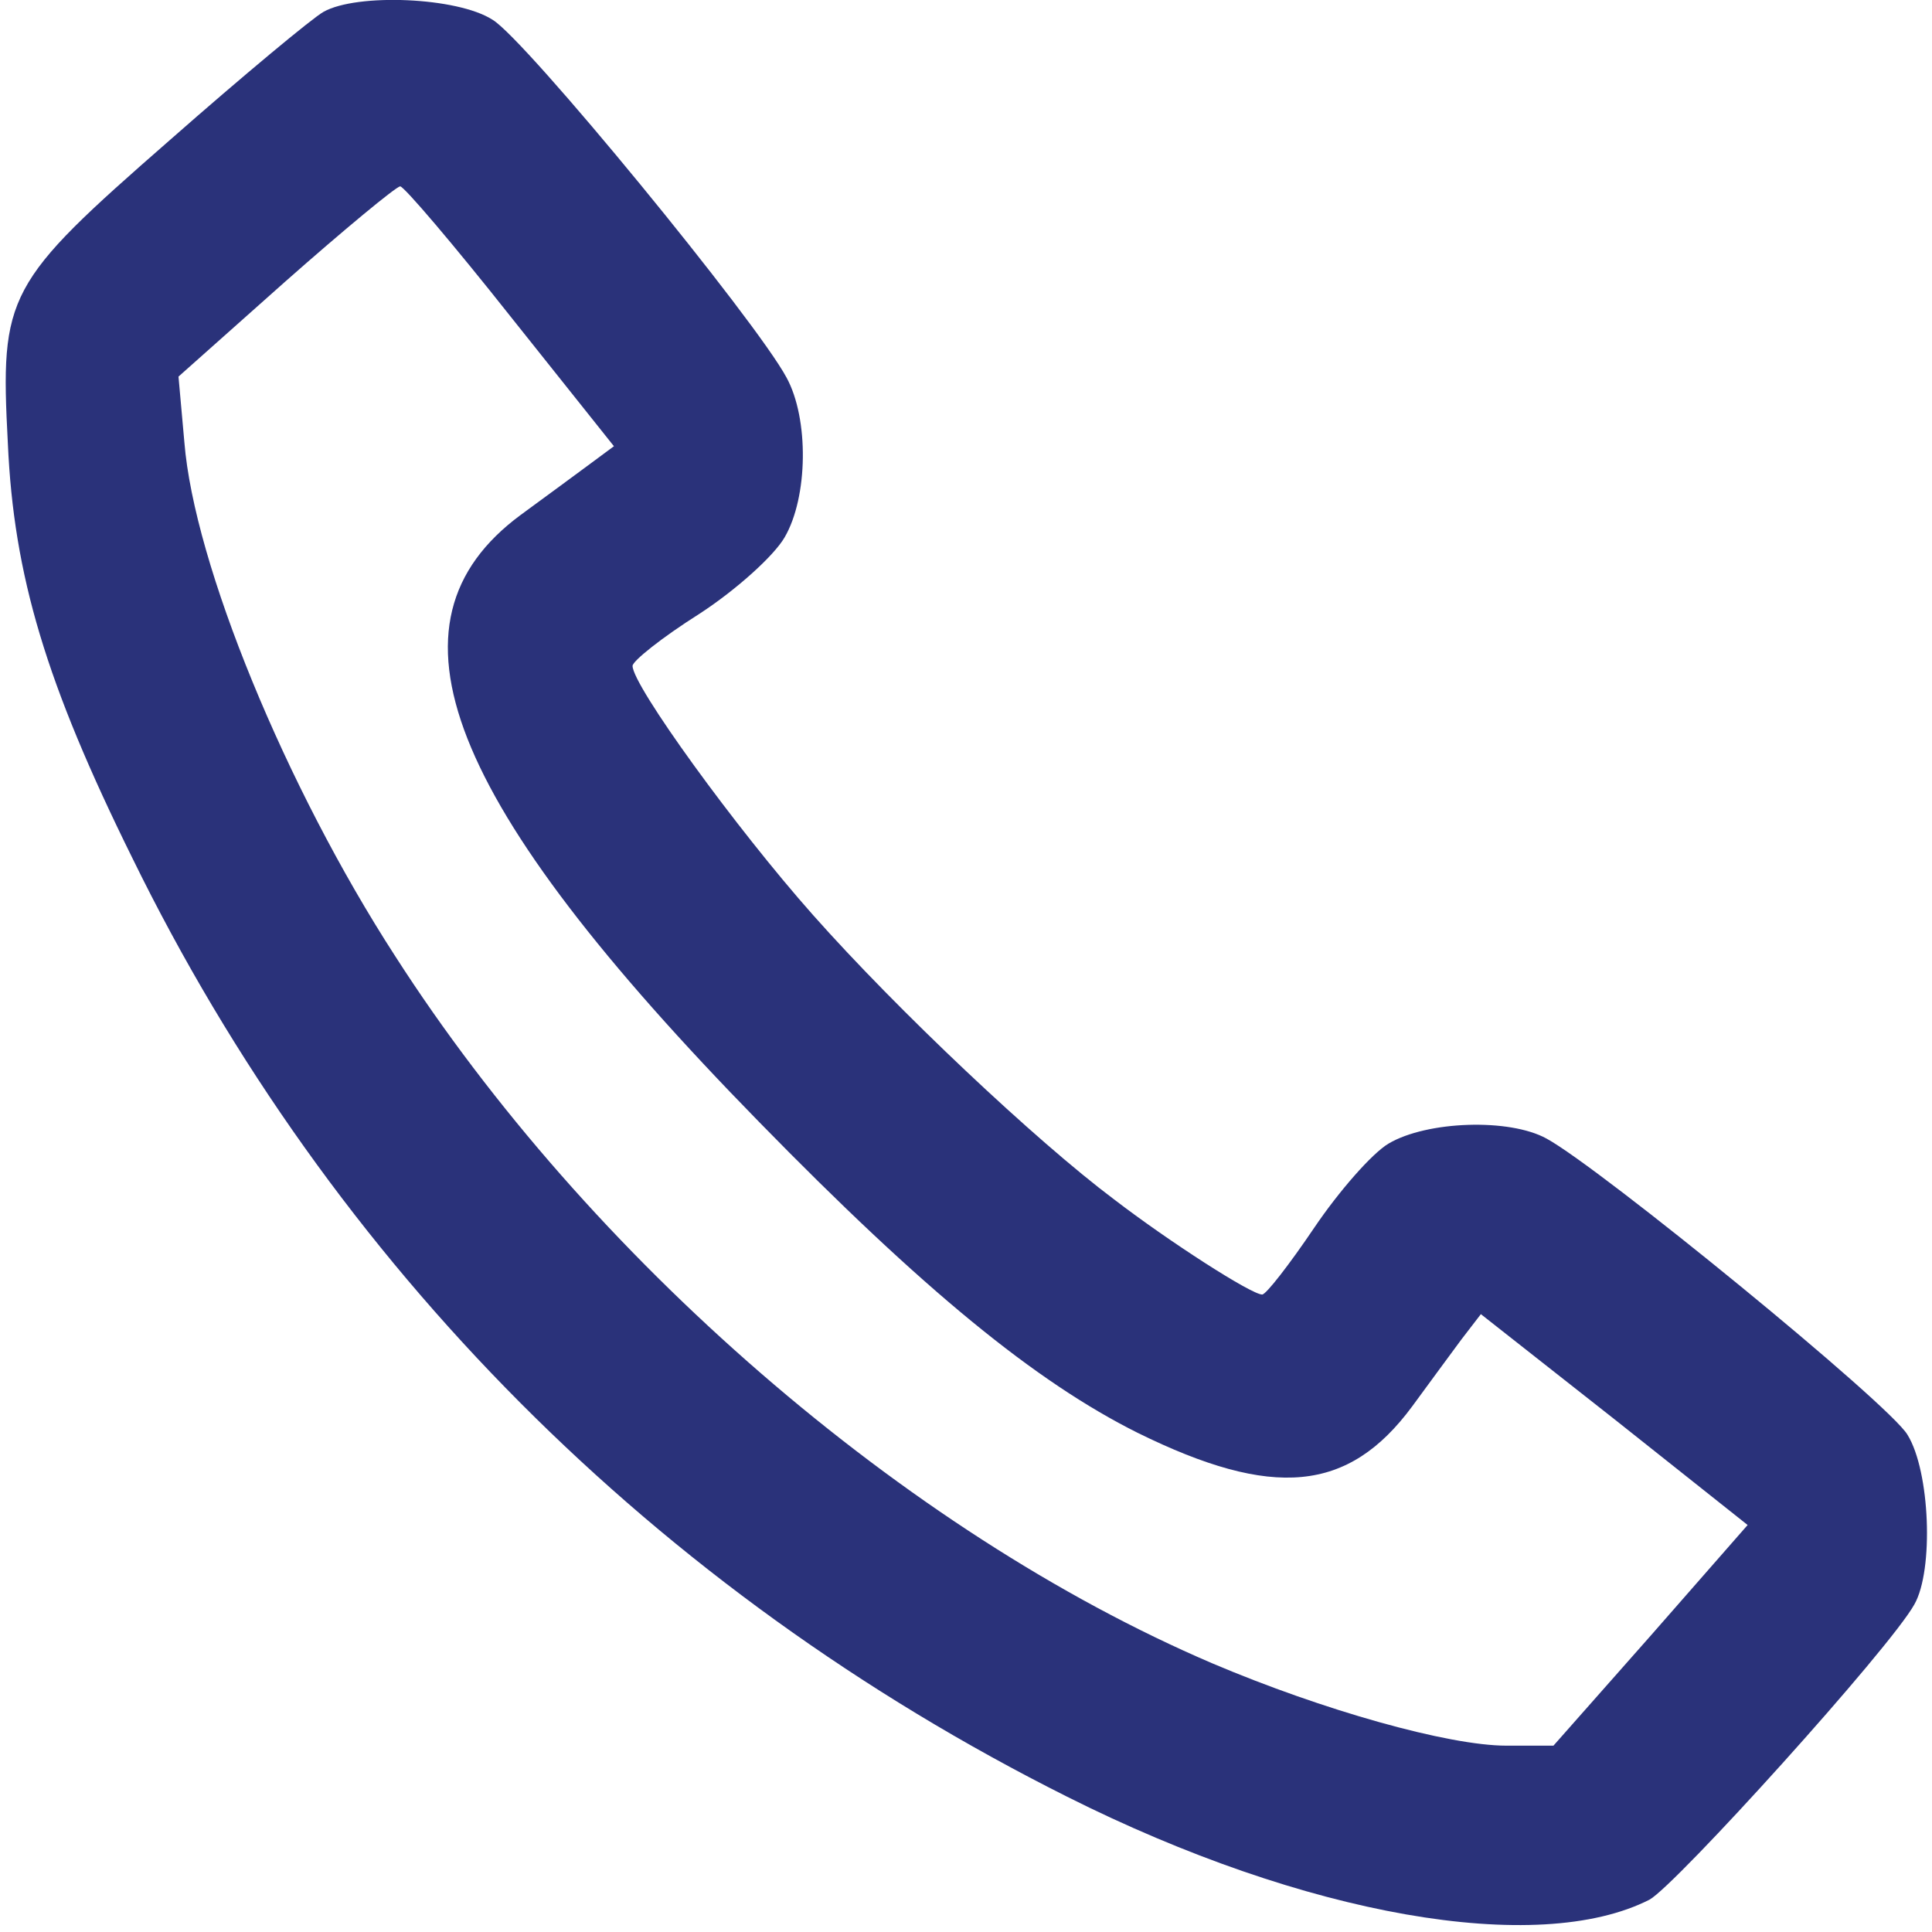
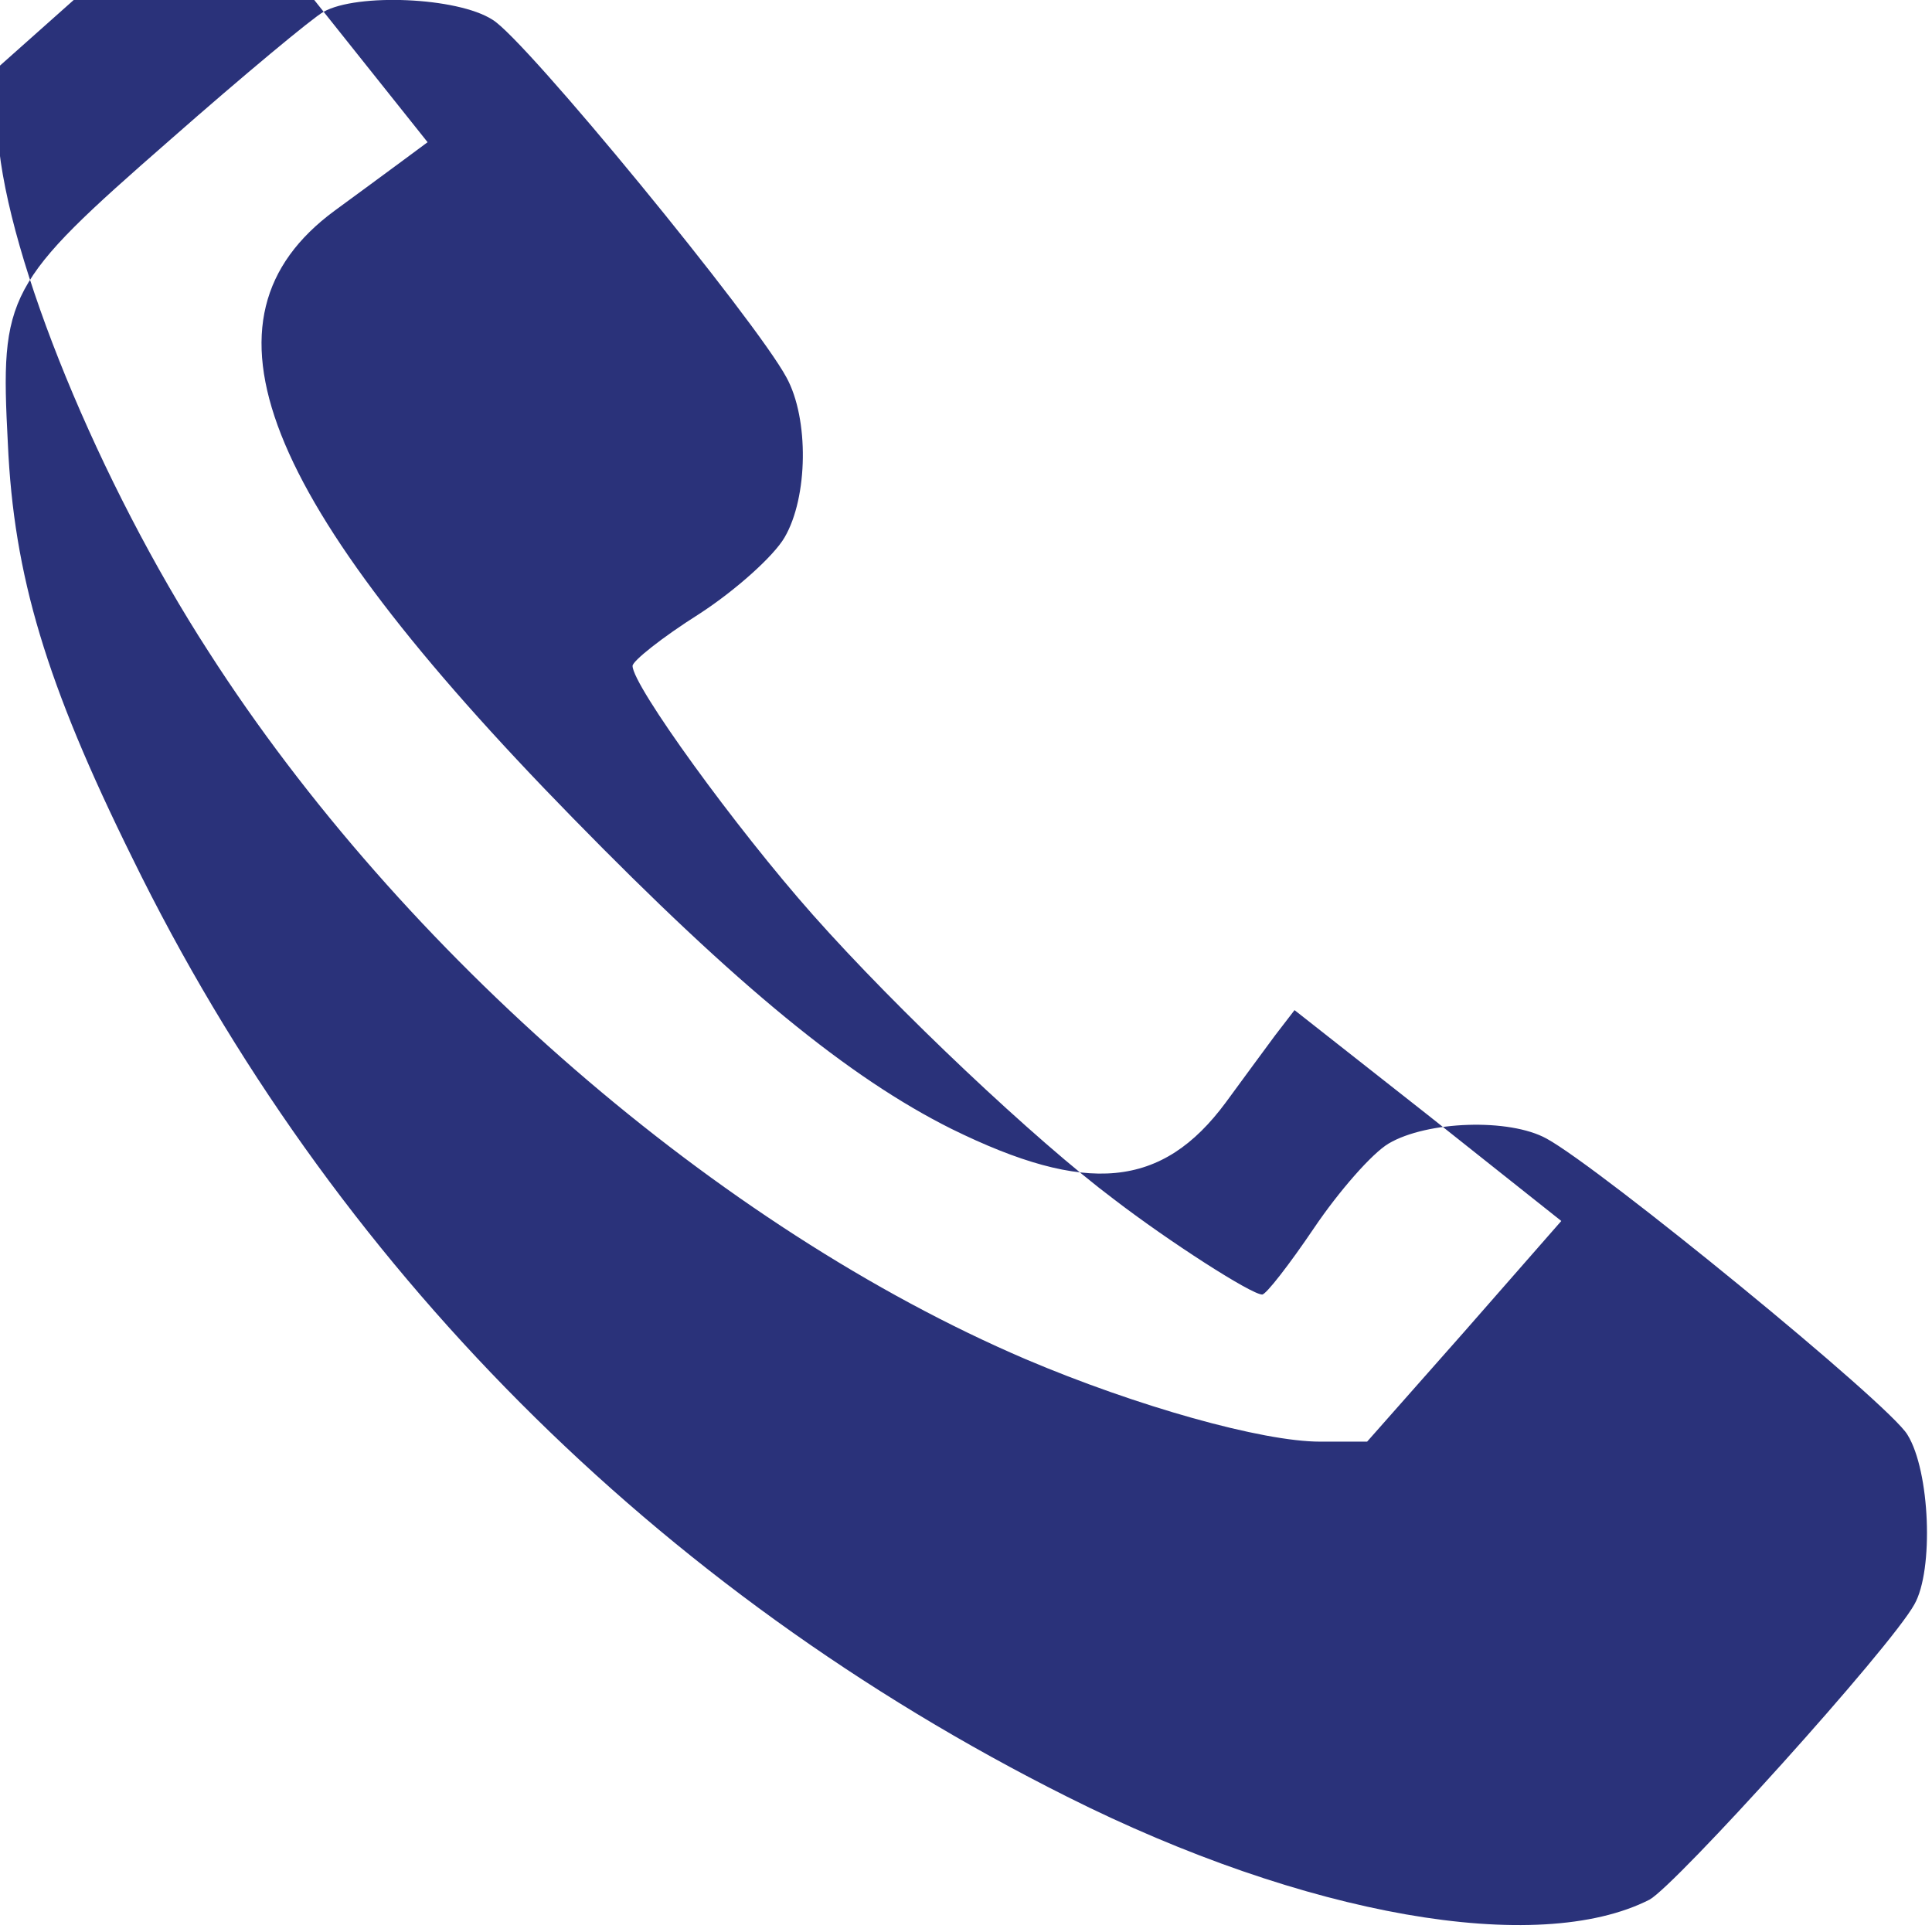
<svg xmlns="http://www.w3.org/2000/svg" version="1.0" width="17px" height="17px" viewBox="0 0 196 197" preserveAspectRatio="xMidYMid meet">
  <g transform="translate(0,197) scale(0.1,-0.1)" fill="#2a327a" stroke="none">
-     <path d="M325 1958 c-11 -6 -82 -65 -157 -131 -167 -146 -173 -157 -165 -309 6 -135 39 -245 127 -423 203 -415 534 -747 953 -957 243 -122 480 -163 594 -105 27 15 245 256 270 301 20 35 16 136 -7 173 -18 31 -313 272 -368 302 -38 21 -122 18 -161 -5 -17 -10 -51 -49 -76 -86 -25 -37 -49 -68 -53 -68 -11 0 -95 54 -151 97 -80 60 -221 193 -307 290 -79 89 -184 234 -184 254 0 5 30 29 68 53 37 24 76 59 87 78 24 41 25 121 2 163 -31 58 -267 346 -300 365 -36 23 -138 27 -172 8z m190 -310 l106 -133 -27 -20 c-15 -11 -46 -34 -68 -50 -149 -110 -77 -292 243 -619 168 -172 282 -265 386 -317 138 -68 215 -61 280 27 16 22 39 53 50 68 l20 26 136 -107 136 -108 -99 -113 -99 -112 -48 0 c-59 0 -187 36 -300 84 -313 134 -636 414 -833 721 -112 173 -205 400 -215 524 l-6 67 109 97 c60 53 112 96 117 97 4 0 55 -60 112 -132z" />
+     <path d="M325 1958 c-11 -6 -82 -65 -157 -131 -167 -146 -173 -157 -165 -309 6 -135 39 -245 127 -423 203 -415 534 -747 953 -957 243 -122 480 -163 594 -105 27 15 245 256 270 301 20 35 16 136 -7 173 -18 31 -313 272 -368 302 -38 21 -122 18 -161 -5 -17 -10 -51 -49 -76 -86 -25 -37 -49 -68 -53 -68 -11 0 -95 54 -151 97 -80 60 -221 193 -307 290 -79 89 -184 234 -184 254 0 5 30 29 68 53 37 24 76 59 87 78 24 41 25 121 2 163 -31 58 -267 346 -300 365 -36 23 -138 27 -172 8z l106 -133 -27 -20 c-15 -11 -46 -34 -68 -50 -149 -110 -77 -292 243 -619 168 -172 282 -265 386 -317 138 -68 215 -61 280 27 16 22 39 53 50 68 l20 26 136 -107 136 -108 -99 -113 -99 -112 -48 0 c-59 0 -187 36 -300 84 -313 134 -636 414 -833 721 -112 173 -205 400 -215 524 l-6 67 109 97 c60 53 112 96 117 97 4 0 55 -60 112 -132z" />
  </g>
</svg>